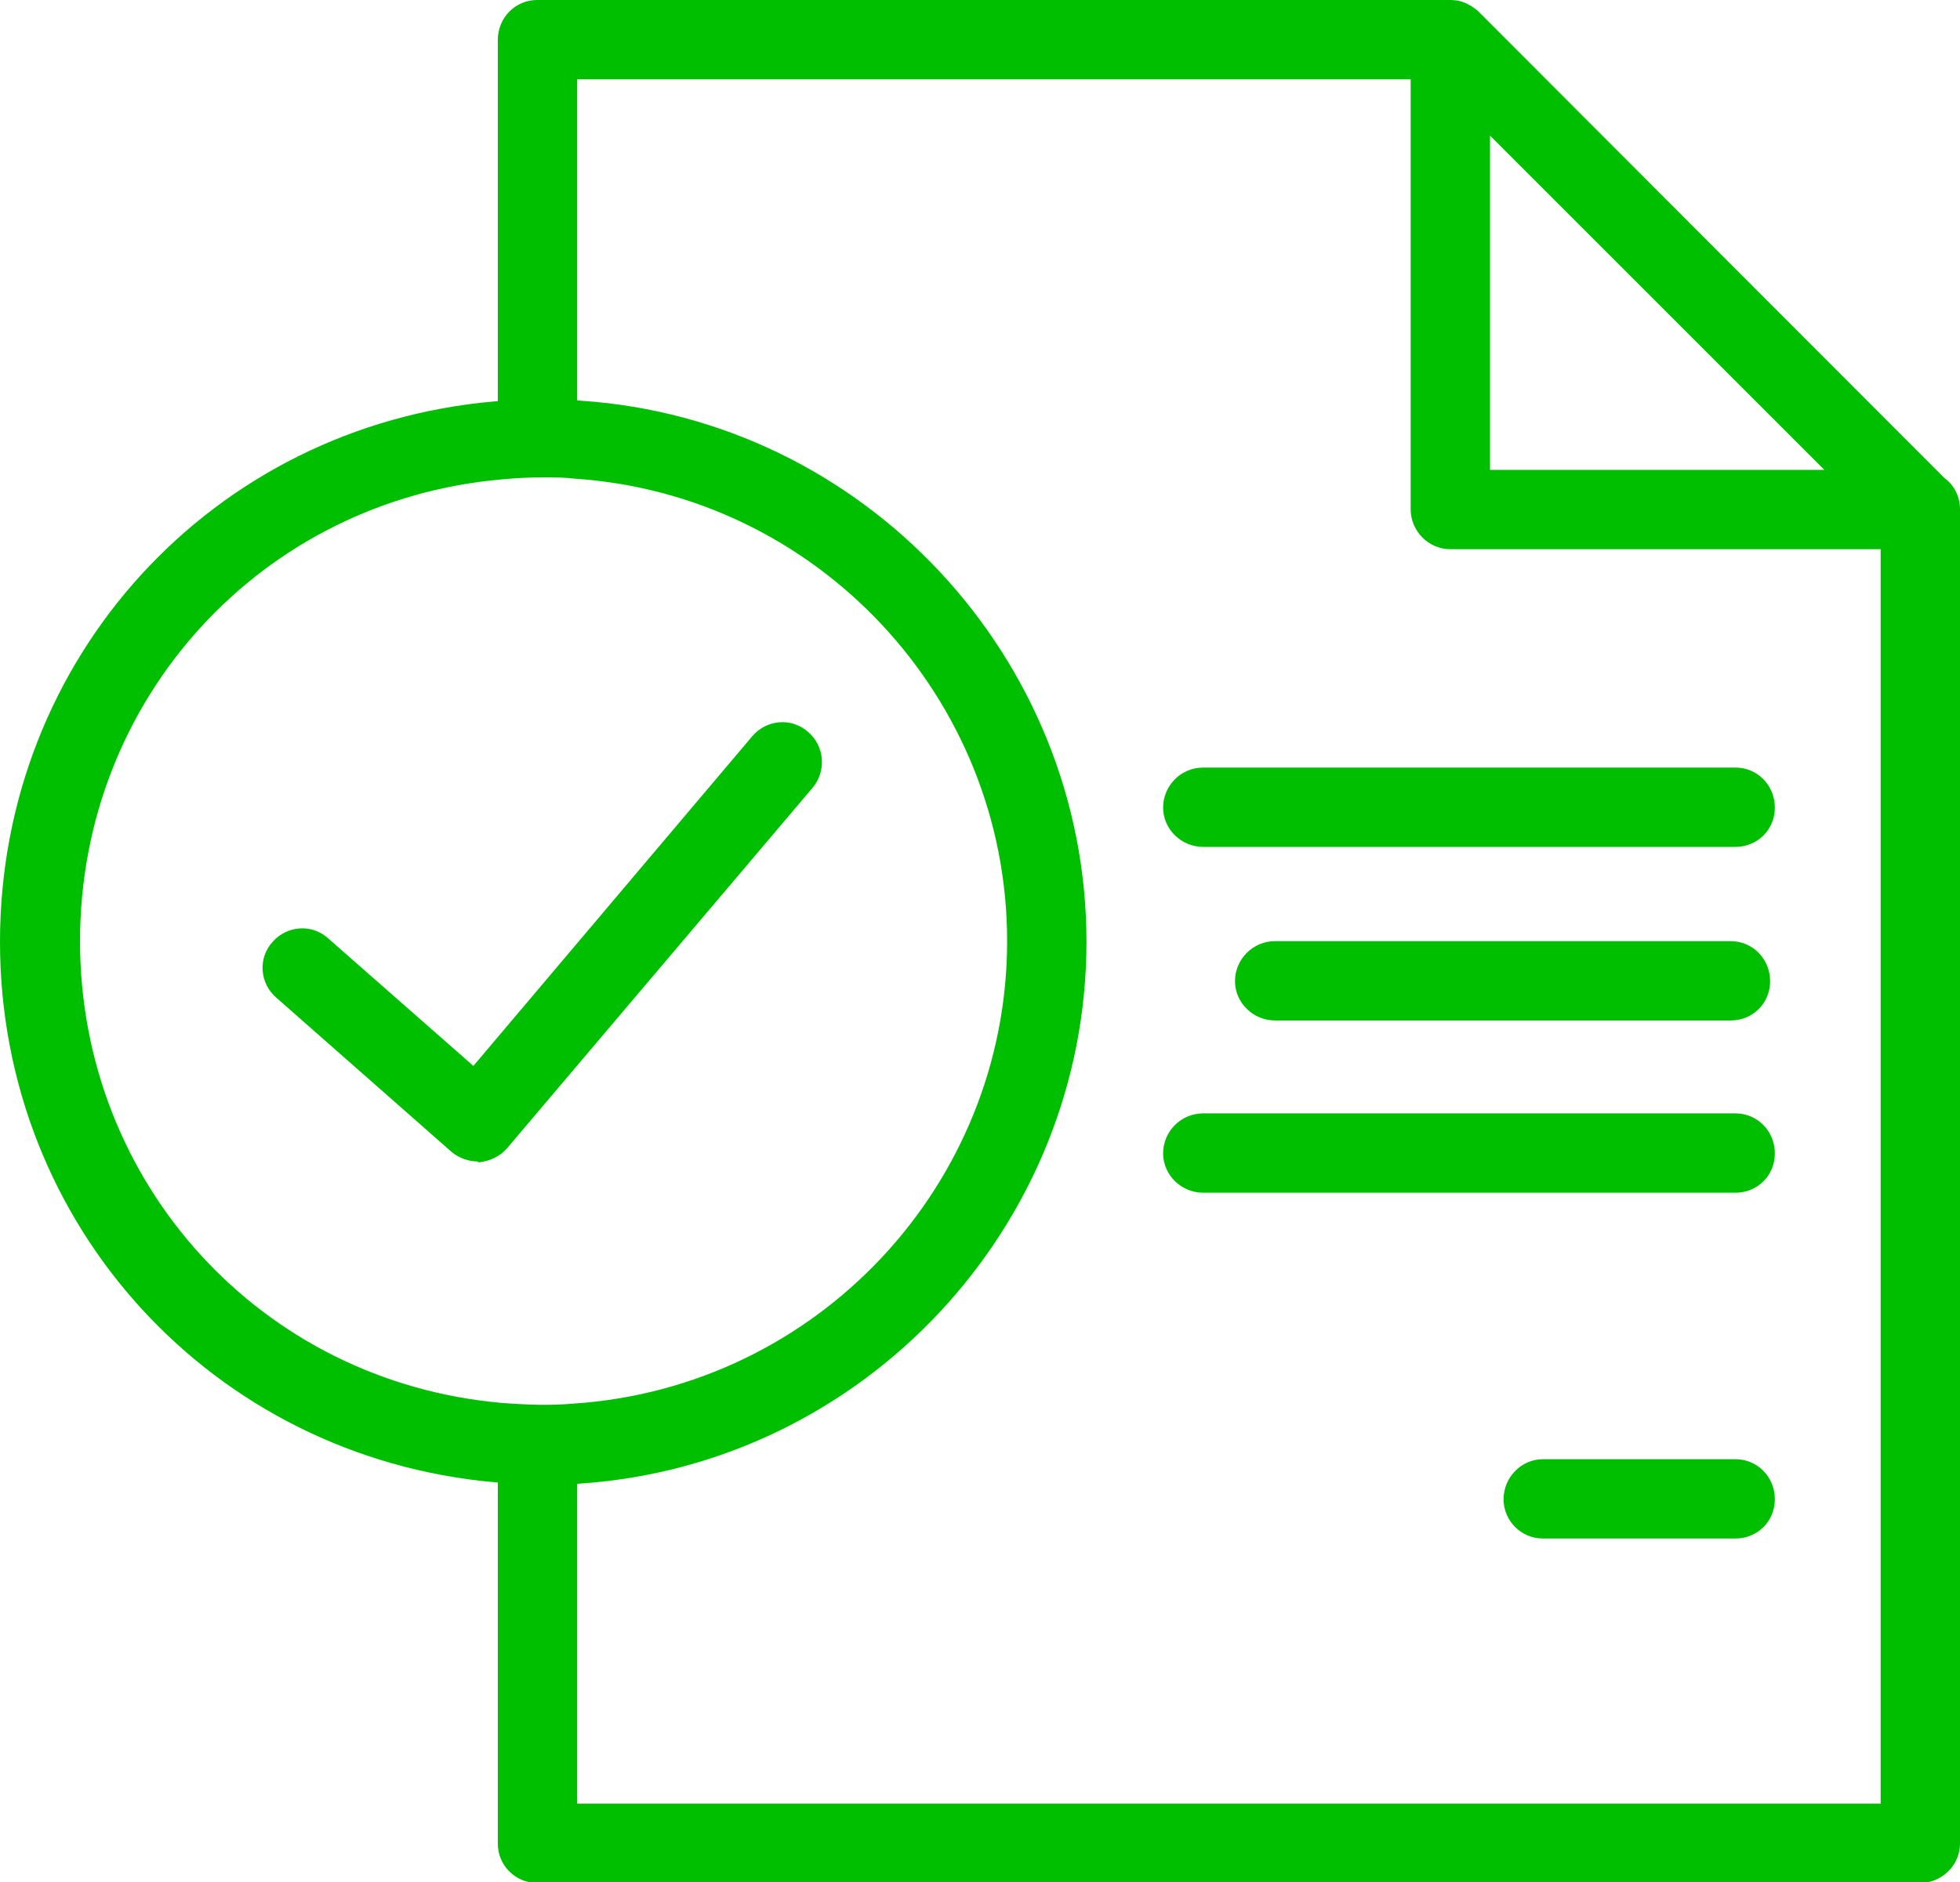
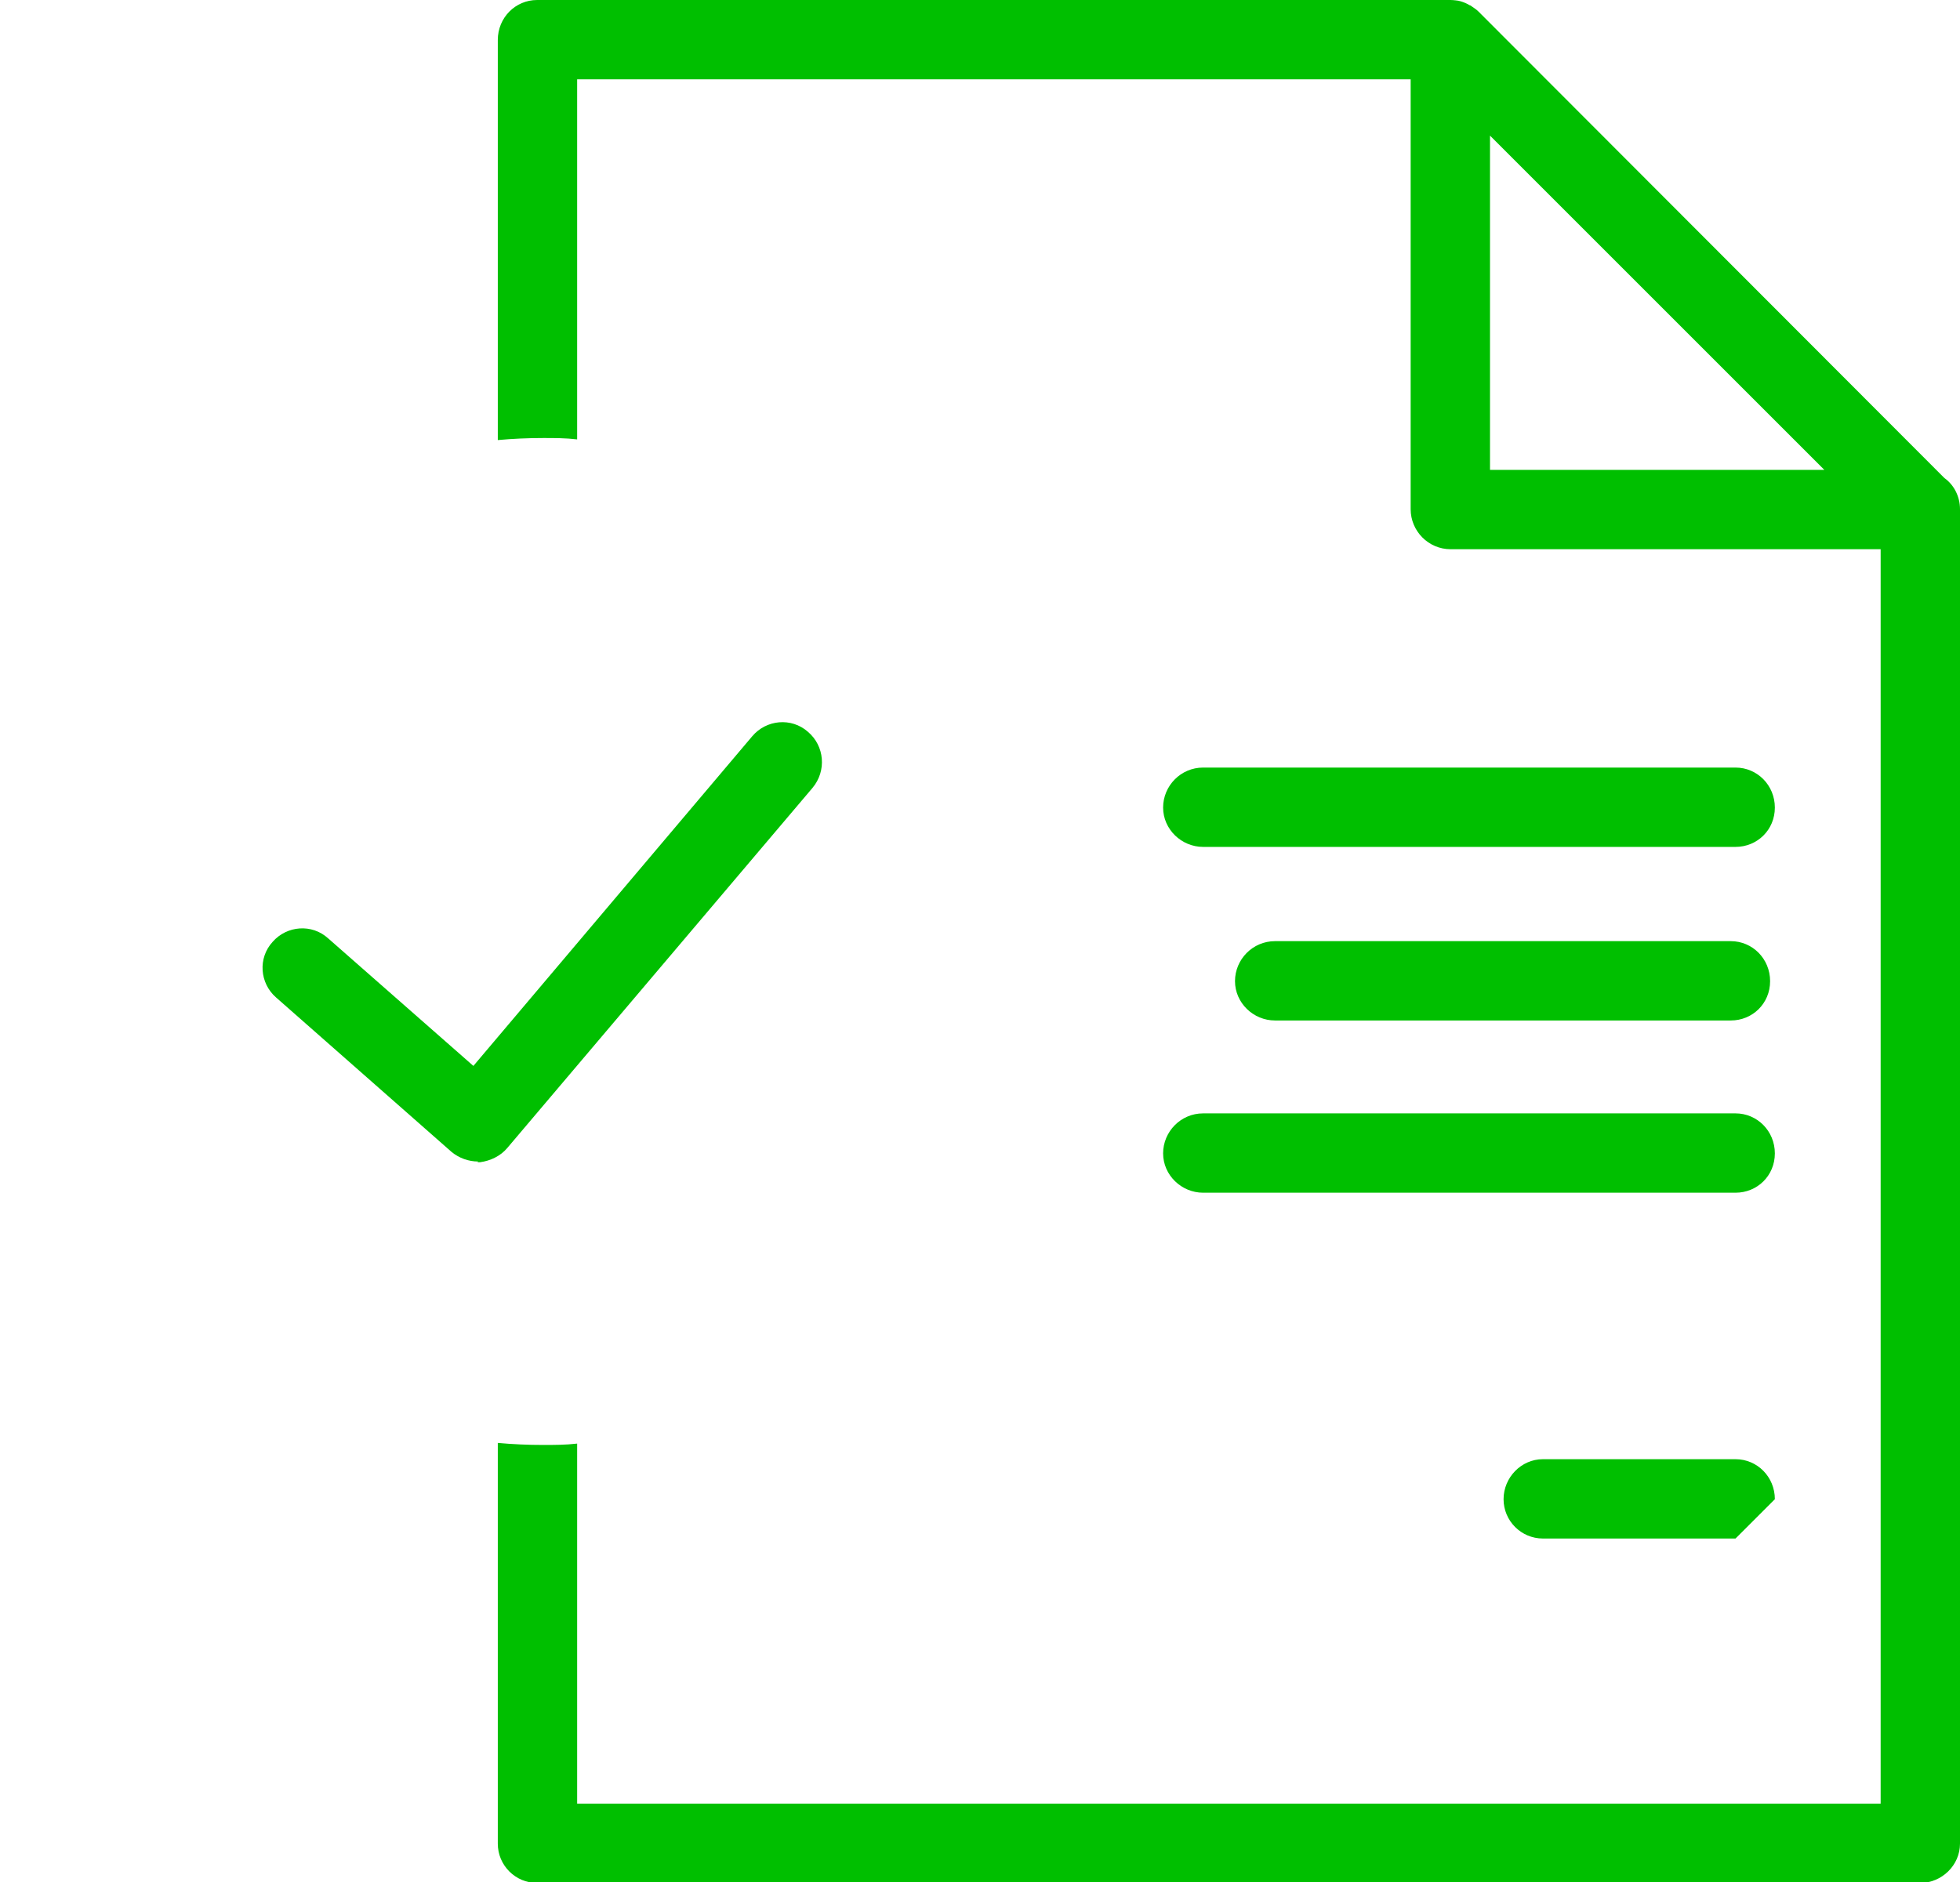
<svg xmlns="http://www.w3.org/2000/svg" id="Layer_2" data-name="Layer 2" viewBox="0 0 28.9 27.76">
  <defs>
    <style>
      .cls-1 {
        fill: #00BF00;
        stroke-width: 0px;
      }
    </style>
  </defs>
  <g id="Layer_1-2" data-name="Layer 1">
    <g>
      <path class="cls-1" d="M25.59,12.49h-7.85c-.32,0-.59-.26-.59-.58s.26-.59.59-.59h7.85c.32,0,.58.26.58.59s-.26.58-.58.58" />
-       <path class="cls-1" d="M25.59,22.69h-2.84c-.32,0-.58-.26-.58-.58s.26-.59.58-.59h2.84c.32,0,.58.26.58.59s-.26.58-.58.58" />
+       <path class="cls-1" d="M25.59,22.69h-2.84c-.32,0-.58-.26-.58-.58s.26-.59.58-.59h2.84c.32,0,.58.26.58.59" />
      <path class="cls-1" d="M25.52,15.05h-6.72c-.32,0-.59-.26-.59-.58s.26-.59.59-.59h6.72c.32,0,.58.26.58.59s-.26.58-.58.58" />
      <path class="cls-1" d="M25.59,17.59h-7.85c-.32,0-.59-.26-.59-.58s.26-.59.59-.59h7.85c.32,0,.58.26.58.59s-.26.58-.58.58" />
      <path class="cls-1" d="M28.9,7.51c0-.19-.09-.36-.23-.46L21.8.17s0,0,0,0c-.04-.04-.08-.06-.12-.09-.01,0-.02-.01-.04-.02-.04-.02-.09-.04-.14-.05h0s-.07-.01-.11-.01H7.92c-.32,0-.58.26-.58.59v5.9c.22-.02.44-.03.67-.03.17,0,.33,0,.5.02V1.17h12.29v6.34c0,.32.26.59.59.59h6.34v18.5H8.51v-5.31c-.17.02-.34.02-.5.02-.23,0-.45-.01-.67-.03v5.91c0,.32.26.58.58.58h20.39c.32,0,.59-.26.59-.58V7.59s0-.05,0-.08M21.97,6.93V2l4.93,4.93h-4.93Z" />
      <path class="cls-1" d="M7.05,17.13c-.14,0-.28-.05-.39-.14l-2.59-2.28c-.24-.21-.27-.58-.05-.82.21-.24.58-.27.82-.05l2.14,1.88,4.11-4.86c.21-.25.58-.28.82-.07.25.21.28.58.07.83l-4.5,5.31c-.1.12-.25.19-.4.21-.01,0-.03,0-.04,0" />
-       <path class="cls-1" d="M8.01,21.89c-.23,0-.46-.01-.72-.03-4.15-.37-7.29-3.79-7.29-7.97s3.13-7.61,7.29-7.97c.46-.04.86-.05,1.28-.01,4.17.28,7.45,3.79,7.45,7.98s-3.28,7.71-7.47,7.99c-.17.02-.36.02-.54.02M8.01,7.04c-.19,0-.4.01-.61.03-3.55.31-6.22,3.24-6.22,6.81s2.67,6.5,6.22,6.81c.39.03.72.04,1.06.01,3.59-.24,6.39-3.23,6.39-6.82s-2.8-6.58-6.37-6.82c-.17-.02-.31-.02-.46-.02" />
    </g>
  </g>
</svg>